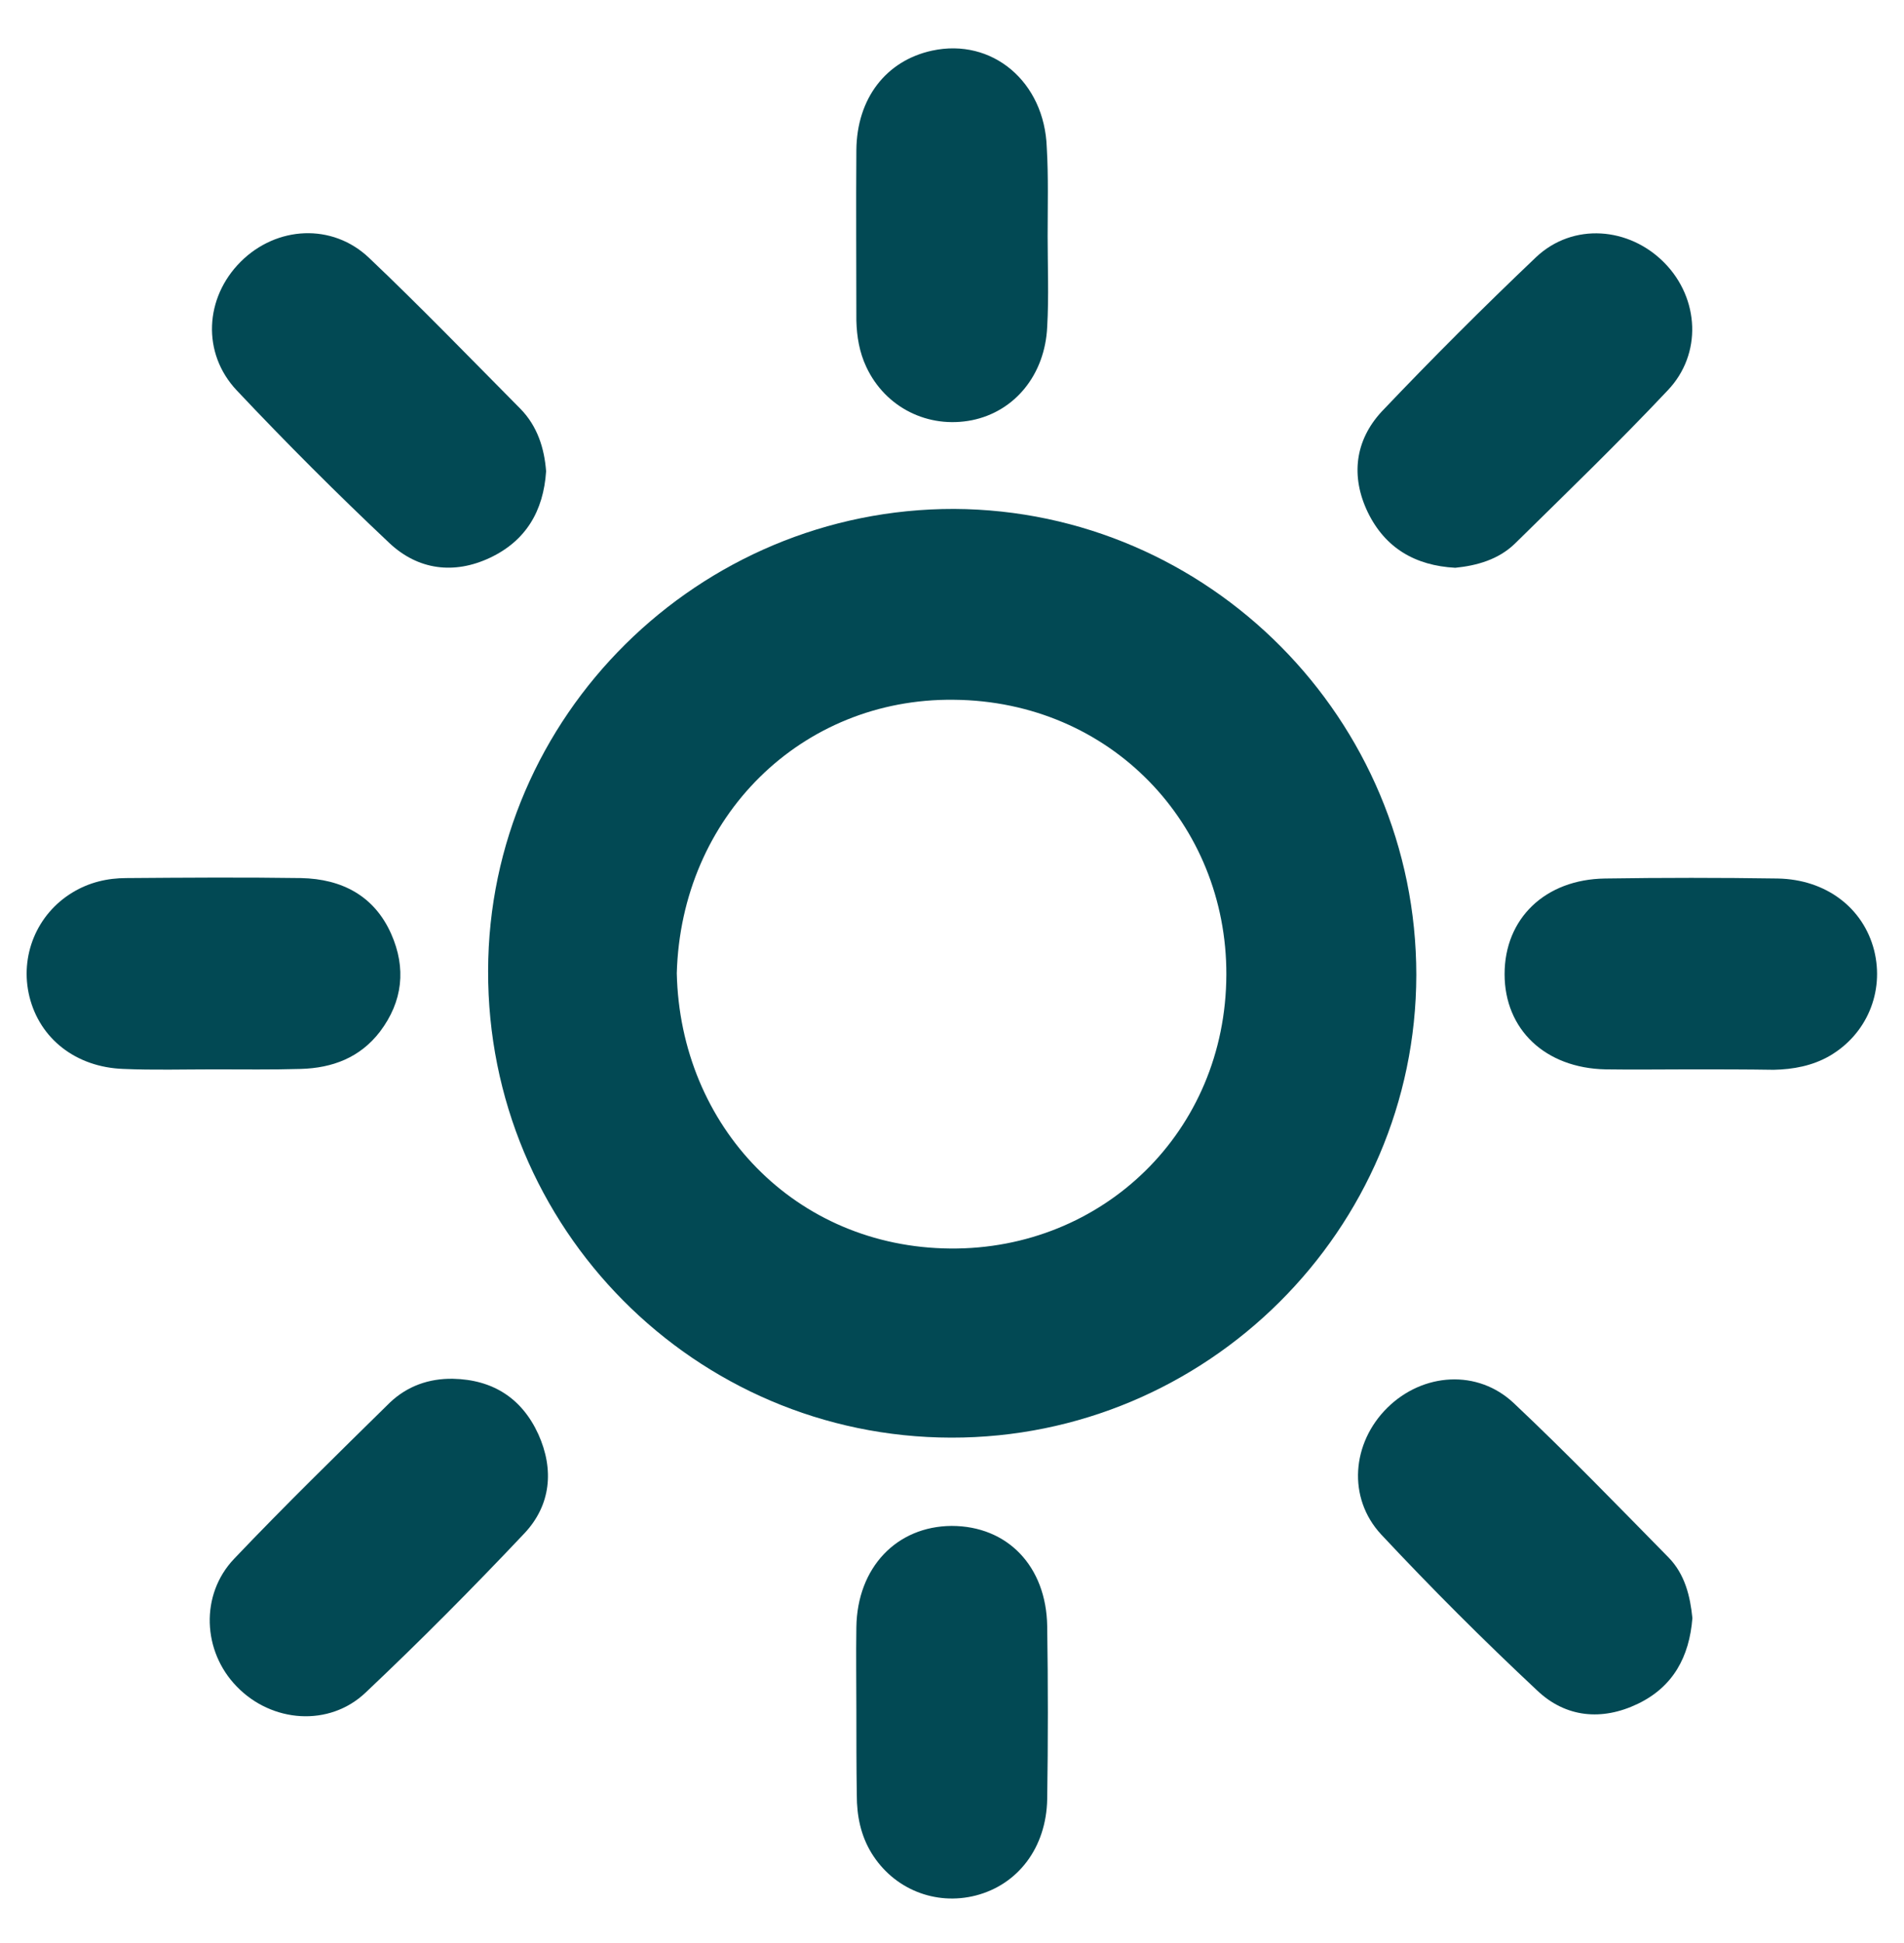
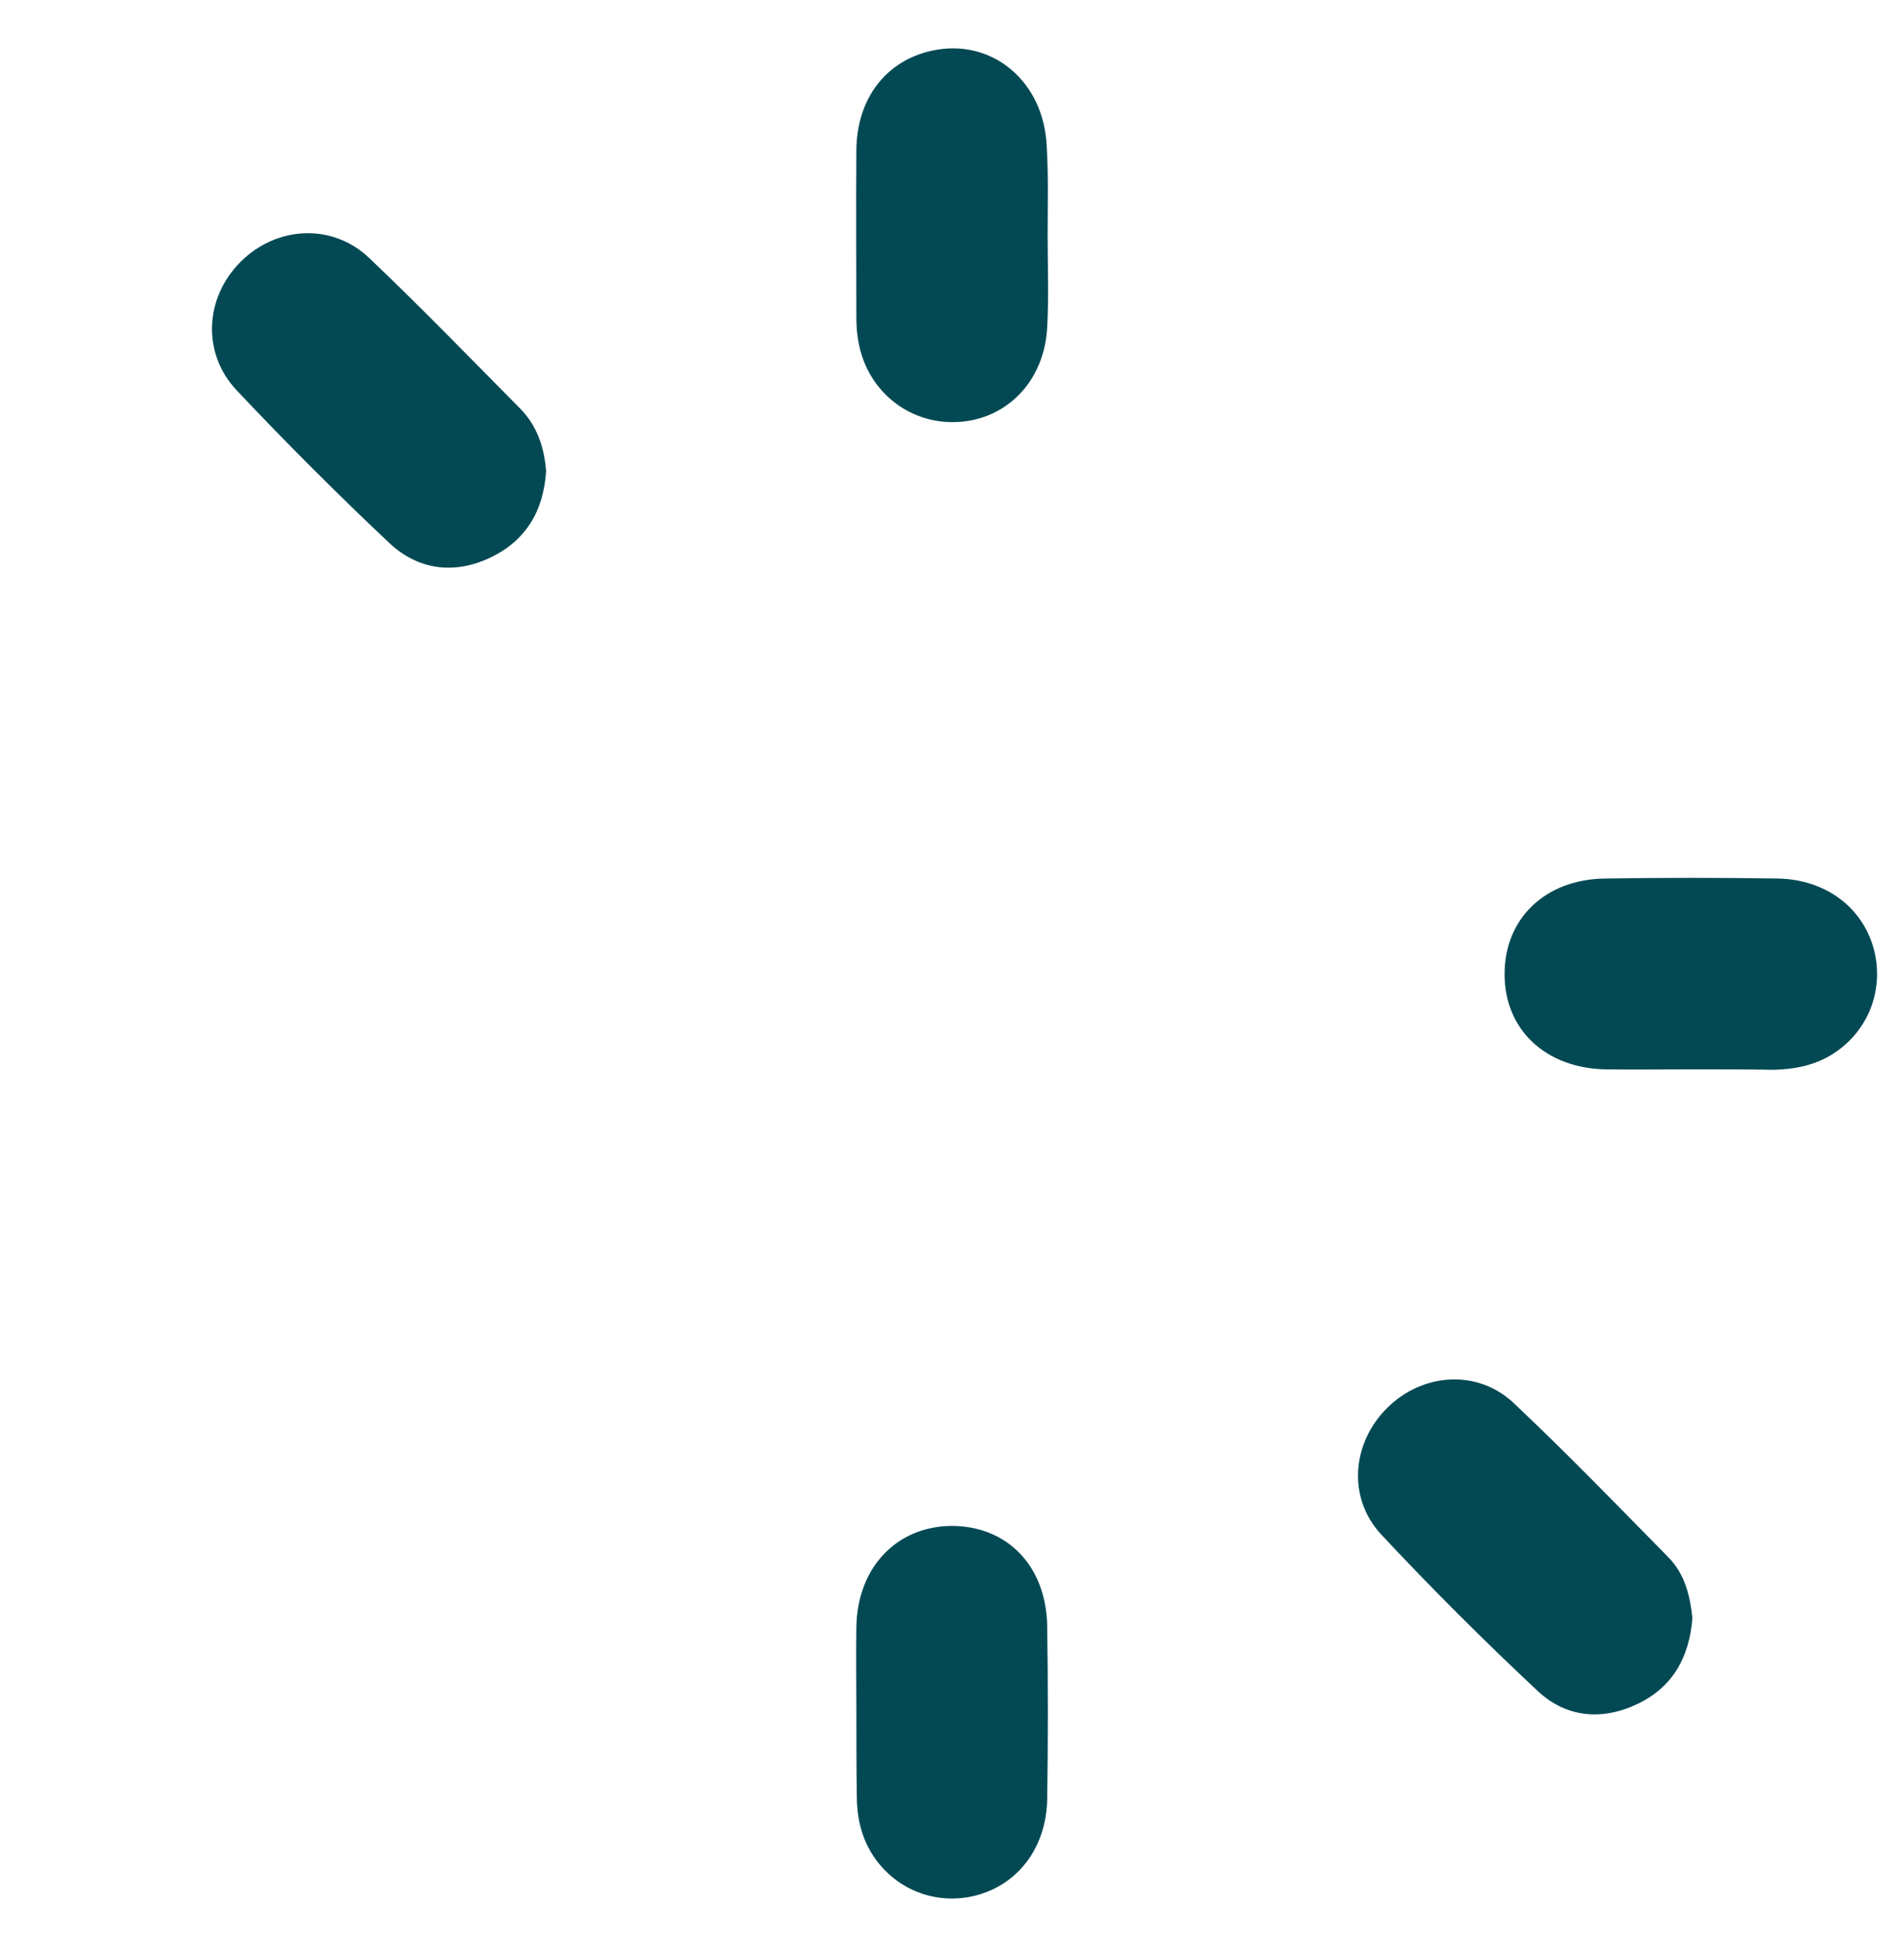
<svg xmlns="http://www.w3.org/2000/svg" version="1.1" id="Capa_1" x="0px" y="0px" viewBox="0 0 440 449" style="enable-background:new 0 0 440 449;" xml:space="preserve">
  <style type="text/css">
	.st0{fill:#024954;}
</style>
  <g>
-     <path class="st0" d="M327.3,225.3c-0.1,58.9-48.4,107-107.5,106.9c-59.2-0.1-107.2-48.4-107-107.9c0.1-58.8,48.6-106.8,107.7-106.7   C279.4,117.9,327.3,166.2,327.3,225.3z M156.4,224.9c0.8,35.4,27.4,63.3,63.2,63.6c35.2,0.3,63.7-27,63.8-63.3   c0.1-34.7-26.7-63.2-63-63.5C185.2,161.3,157.4,188.7,156.4,224.9z" />
-     <path class="st0" d="M104.7,318.6c9.2,0.2,15.9,4.5,19.7,12.8c3.7,8.2,2.9,16.4-3.2,22.9c-11.9,12.6-24.1,24.9-36.7,36.8   c-8.4,8-21.7,7-29.8-1.4c-7.9-8.1-8.5-21.2-0.6-29.5c11.7-12.3,23.9-24.2,36-36.1C94.1,320.3,99.1,318.5,104.7,318.6z" />
    <path class="st0" d="M126.2,108.9c-0.6,9.2-4.7,16.1-13,20c-8.3,3.9-16.6,2.8-23.2-3.4c-12.1-11.4-23.9-23.2-35.3-35.3   c-8.1-8.6-7.4-21.4,0.9-29.7c8.3-8.3,21.2-9,29.7-0.9c11.9,11.3,23.4,23.2,35,34.9C124.2,98.5,125.8,103.6,126.2,108.9z" />
-     <path class="st0" d="M336.3,131.2c-9.3-0.5-16.2-4.6-20.2-12.8c-4-8.3-3-16.6,3.2-23.3C330.9,82.9,342.8,71,355,59.4   c8.5-8,21.5-7,29.7,1.4c8,8.2,8.7,21,0.7,29.4c-11.4,12.1-23.4,23.7-35.3,35.4C346.3,129.3,341.3,130.7,336.3,131.2z" />
    <path class="st0" d="M391.1,373.9c-0.7,9-4.5,15.9-12.6,19.8c-8.3,4-16.7,3.2-23.3-3.1c-12.4-11.6-24.4-23.6-36-36   c-7.9-8.5-6.8-21.2,1.4-29.3c8.2-8.1,20.9-9,29.3-1c12.2,11.5,23.9,23.6,35.7,35.6C389.4,363.8,390.6,368.9,391.1,373.9z" />
    <path class="st0" d="M390.5,247.1c-6.5,0-13,0.1-19.5,0c-13.9-0.3-23.3-9.2-23.3-22c0-12.9,9.4-21.9,23.2-22.1   c13.3-0.2,26.6-0.2,39.9,0c11.2,0.2,19.8,6.8,22.3,16.6c2.4,9.6-1.7,19.4-10.3,24.4c-4,2.3-8.4,3.1-12.9,3.2   C403.5,247.1,397,247.1,390.5,247.1z" />
    <path class="st0" d="M242.1,54.5c0,7,0.3,14-0.1,21c-0.5,11.1-7.5,19.6-17.4,21.6c-10.1,2-20-2.9-24.4-12.3   c-1.6-3.4-2.2-7-2.3-10.7c0-13.1-0.1-26.3,0-39.4c0.1-12,6.9-20.7,17.5-23c13.9-3,26,7.2,26.5,22.4   C242.3,40.8,242.1,47.7,242.1,54.5C242.1,54.5,242.1,54.5,242.1,54.5z" />
-     <path class="st0" d="M49.5,247.1c-7,0-14,0.2-21-0.1c-11-0.4-19.3-7-21.7-16.7c-2.3-9.4,1.7-19.1,10-24.1c3.8-2.3,8-3.3,12.4-3.3   c13.5-0.1,27-0.2,40.4,0c9.4,0.2,16.9,4.1,20.8,12.9c3.5,7.9,2.7,15.6-2.6,22.6c-4.6,6-11,8.4-18.3,8.6   C62.8,247.2,56.2,247.1,49.5,247.1C49.5,247.1,49.5,247.1,49.5,247.1z" />
-     <path class="st0" d="M197.9,395c0-6.3-0.1-12.6,0-19c0.2-13.8,9.3-23.3,22-23.4c12.9,0,21.9,9.3,22.1,23.2   c0.2,13.3,0.2,26.6,0,39.9c-0.2,11.3-6.8,19.8-16.5,22.3c-9.4,2.4-19-1.5-24.1-9.8c-2.5-4.1-3.4-8.6-3.4-13.4   C197.9,408.3,197.9,401.7,197.9,395z" />
+     <path class="st0" d="M197.9,395c0-6.3-0.1-12.6,0-19c0.2-13.8,9.3-23.3,22-23.4c12.9,0,21.9,9.3,22.1,23.2   c0.2,13.3,0.2,26.6,0,39.9c-0.2,11.3-6.8,19.8-16.5,22.3c-9.4,2.4-19-1.5-24.1-9.8c-2.5-4.1-3.4-8.6-3.4-13.4   C197.9,408.3,197.9,401.7,197.9,395" />
  </g>
</svg>